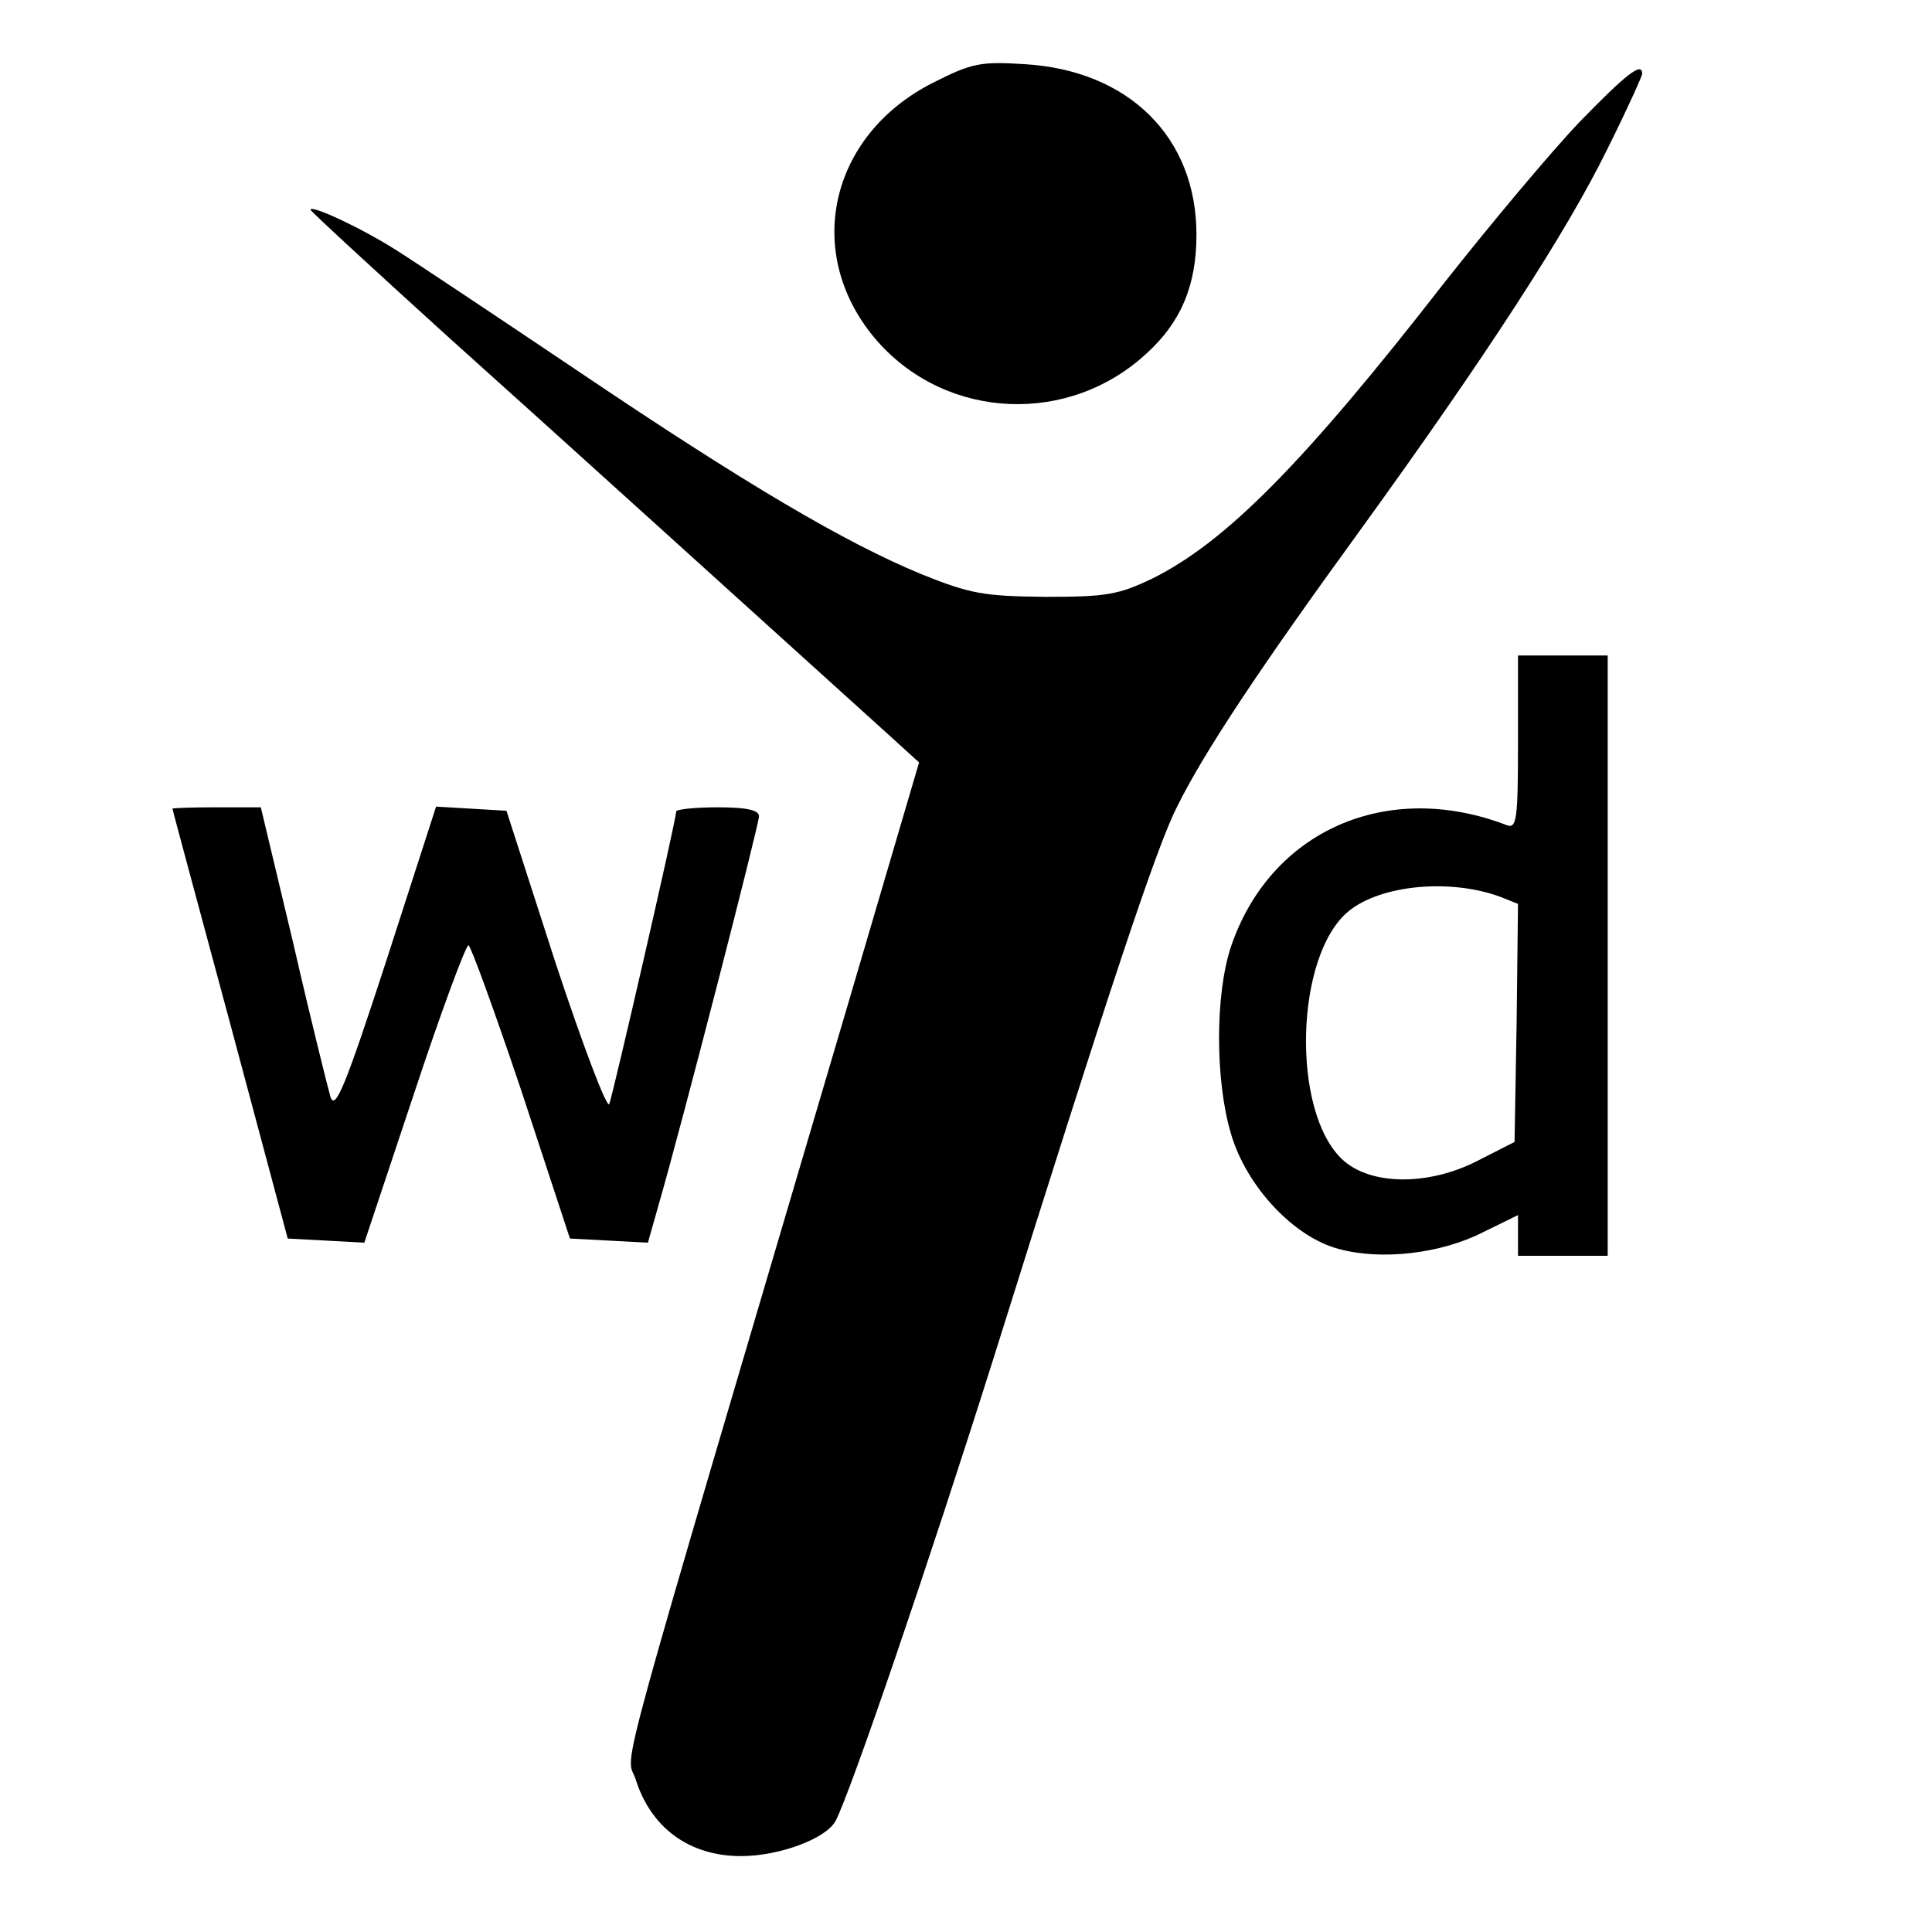
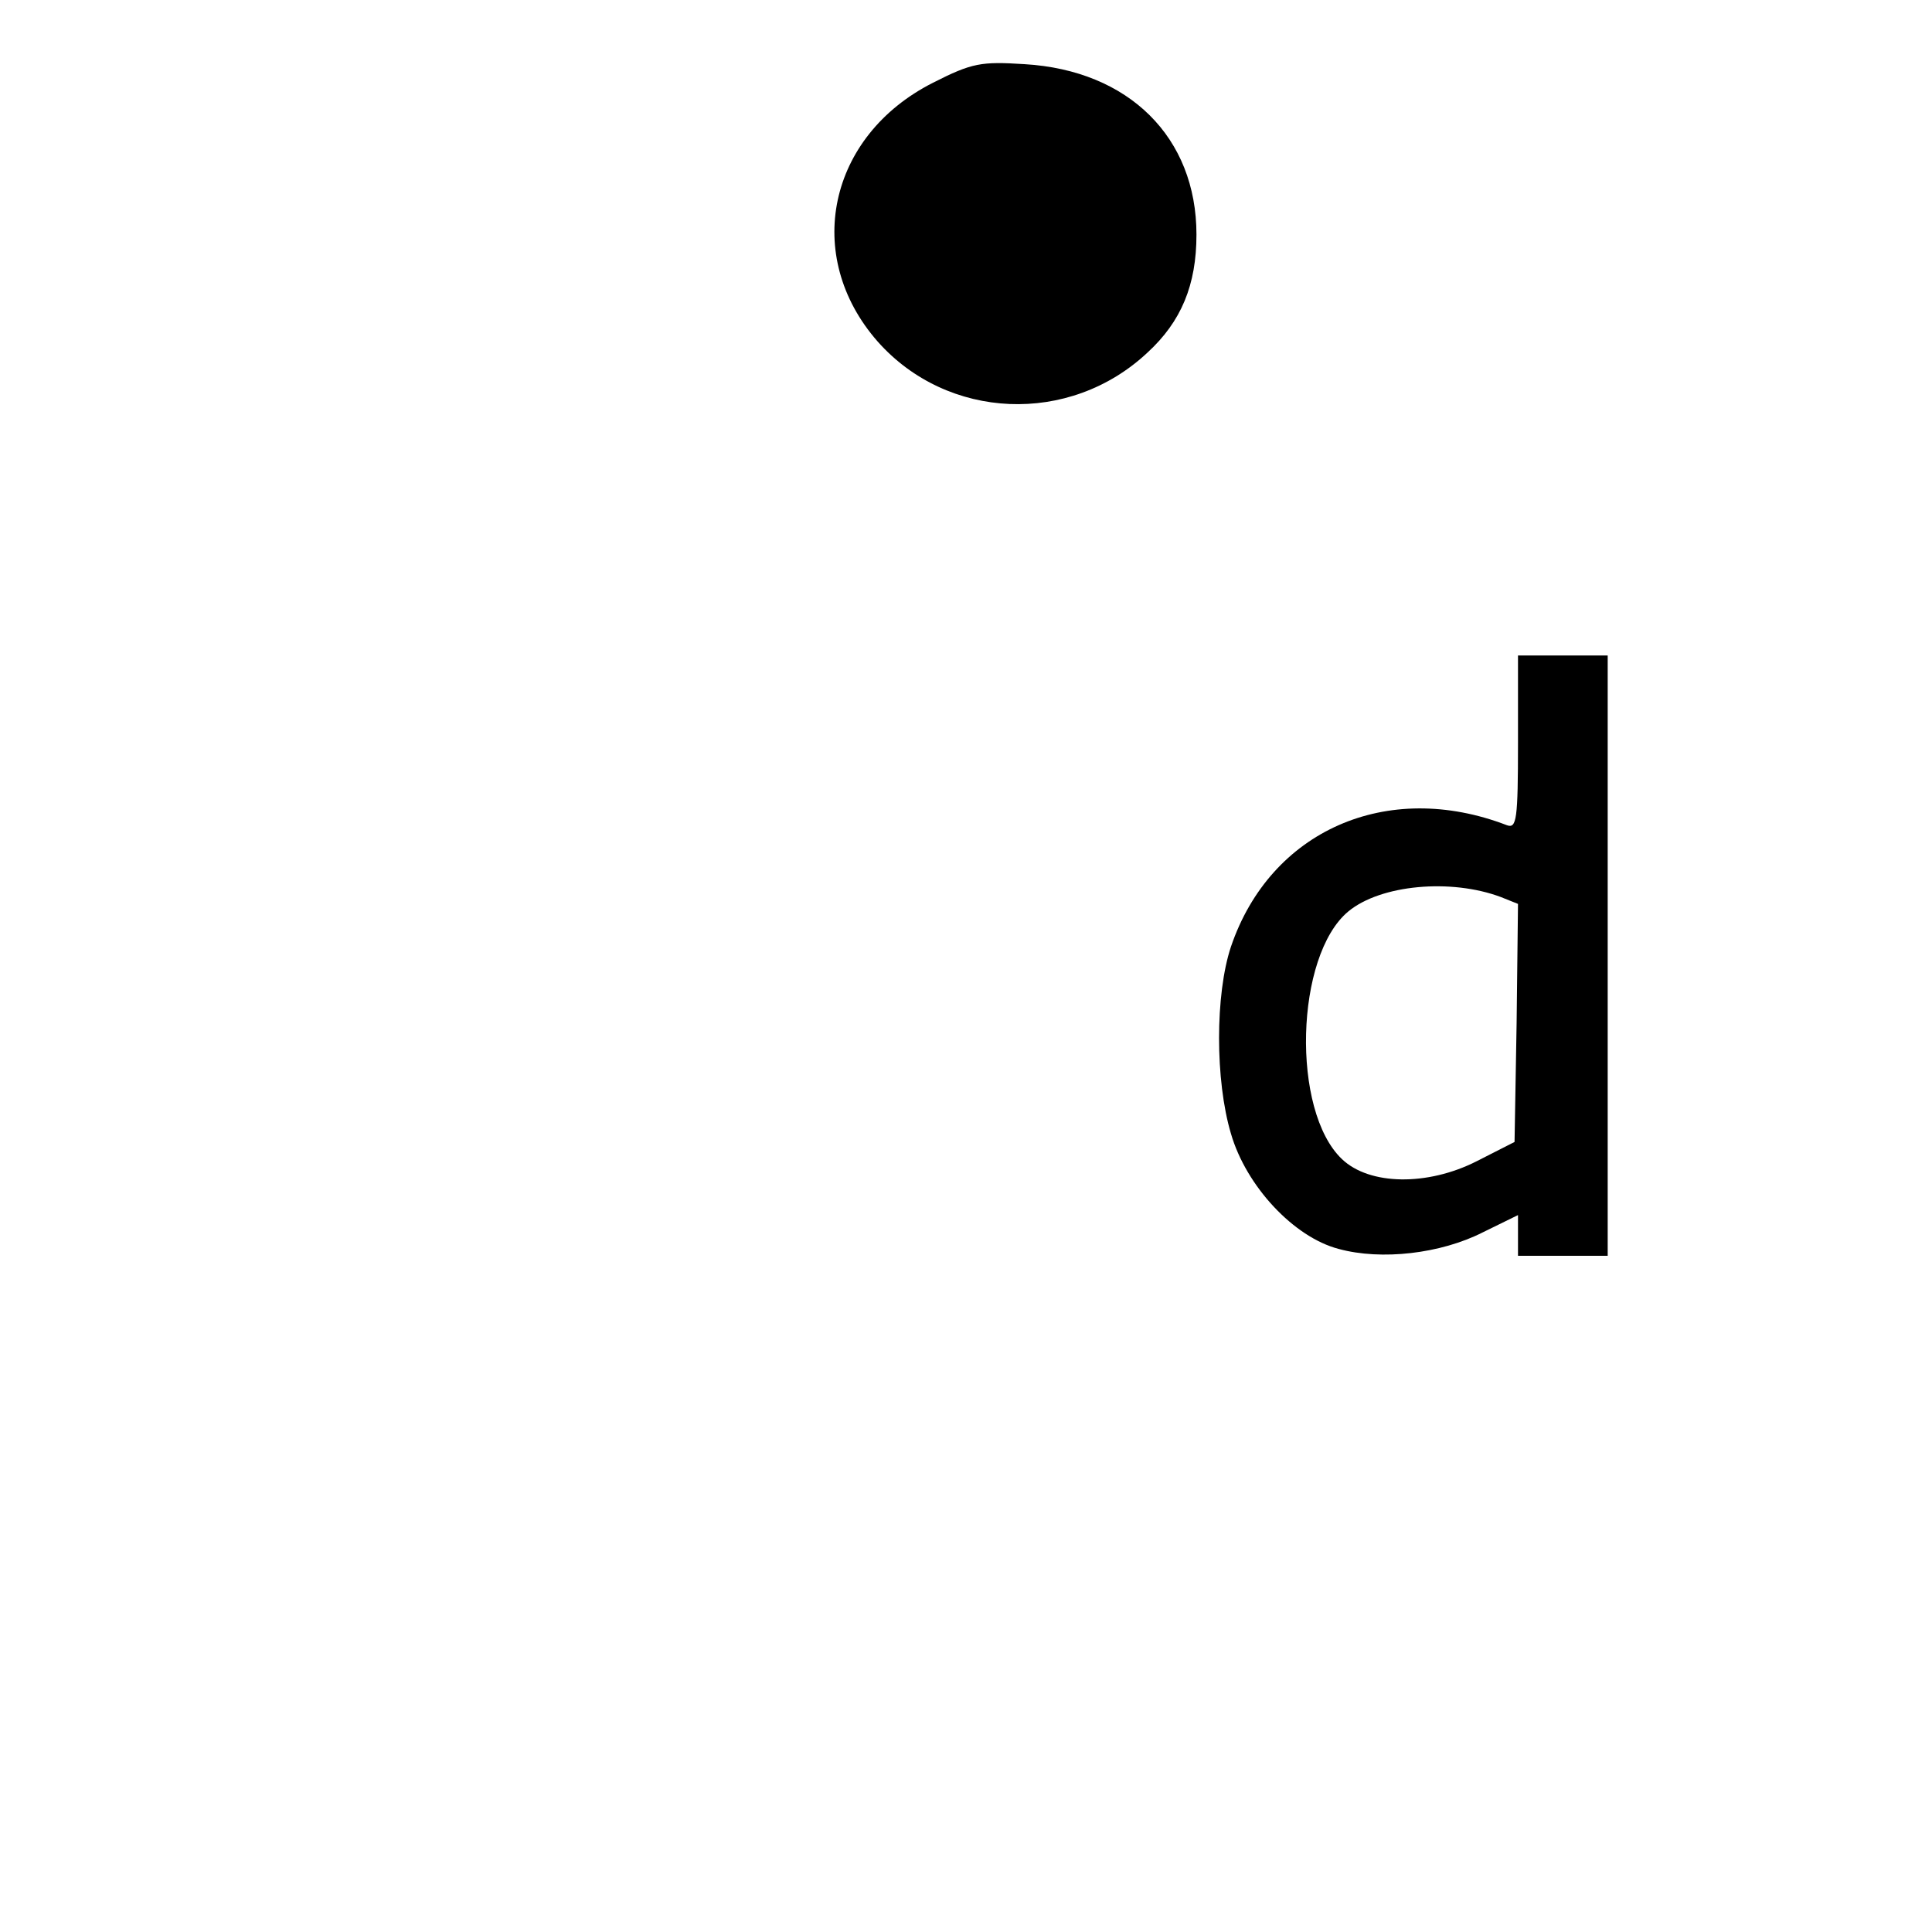
<svg xmlns="http://www.w3.org/2000/svg" version="1.0" width="280pt" height="280pt" viewBox="0 0 280 280" preserveAspectRatio="xMidYMid meet">
  <g transform="translate(0,280) scale(0.1,-0.1)" fill="#000000" stroke="none">
    <path d="M1352 2680 c-152 -77 -189 -251 -80 -375 101 -114 278 -122 391 -16 49 45 71 98 71 171 0 141 -98 238 -249 247 -63 4 -76 2 -133 -27z" />
-     <path d="M2289 2623 c-41 -43 -129 -148 -196 -233 -203 -261 -316 -375 -422 -428 -50 -24 -67 -27 -156 -27 -89 1 -108 4 -180 33 -111 46 -254 130 -500 296 -116 78 -233 156 -260 173 -50 32 -125 67 -125 59 0 -2 89 -84 197 -182 165 -148 434 -392 641 -579 l44 -40 -100 -340 c-350 -1186 -325 -1092 -311 -1133 22 -71 78 -112 153 -112 55 0 123 25 137 51 22 42 135 373 230 674 167 533 236 740 265 796 39 79 120 201 267 403 178 246 298 430 357 551 28 56 50 105 50 108 0 18 -23 0 -91 -70z" />
    <path d="M2200 1724 c0 -112 -2 -125 -16 -120 -174 67 -343 -8 -400 -176 -23 -69 -23 -194 0 -271 22 -76 91 -150 156 -167 62 -17 148 -7 209 24 l51 25 0 -29 0 -30 65 0 65 0 0 435 0 435 -65 0 -65 0 0 -126z m-25 -224 l25 -10 -2 -172 -3 -173 -55 -28 c-71 -36 -155 -35 -195 3 -74 70 -68 295 9 359 47 39 149 48 221 21z" />
-     <path d="M250 1628 c0 -2 38 -142 84 -313 l83 -310 56 -3 55 -3 72 216 c39 118 75 215 79 215 3 0 38 -96 77 -212 l70 -213 57 -3 56 -3 15 53 c35 121 146 553 146 565 0 9 -18 13 -60 13 -33 0 -60 -3 -60 -6 0 -12 -91 -408 -97 -424 -3 -8 -38 84 -78 205 l-71 220 -51 3 -51 3 -72 -223 c-59 -181 -74 -218 -81 -198 -4 14 -29 114 -54 223 l-47 197 -64 0 c-35 0 -64 -1 -64 -2z" />
  </g>
</svg>